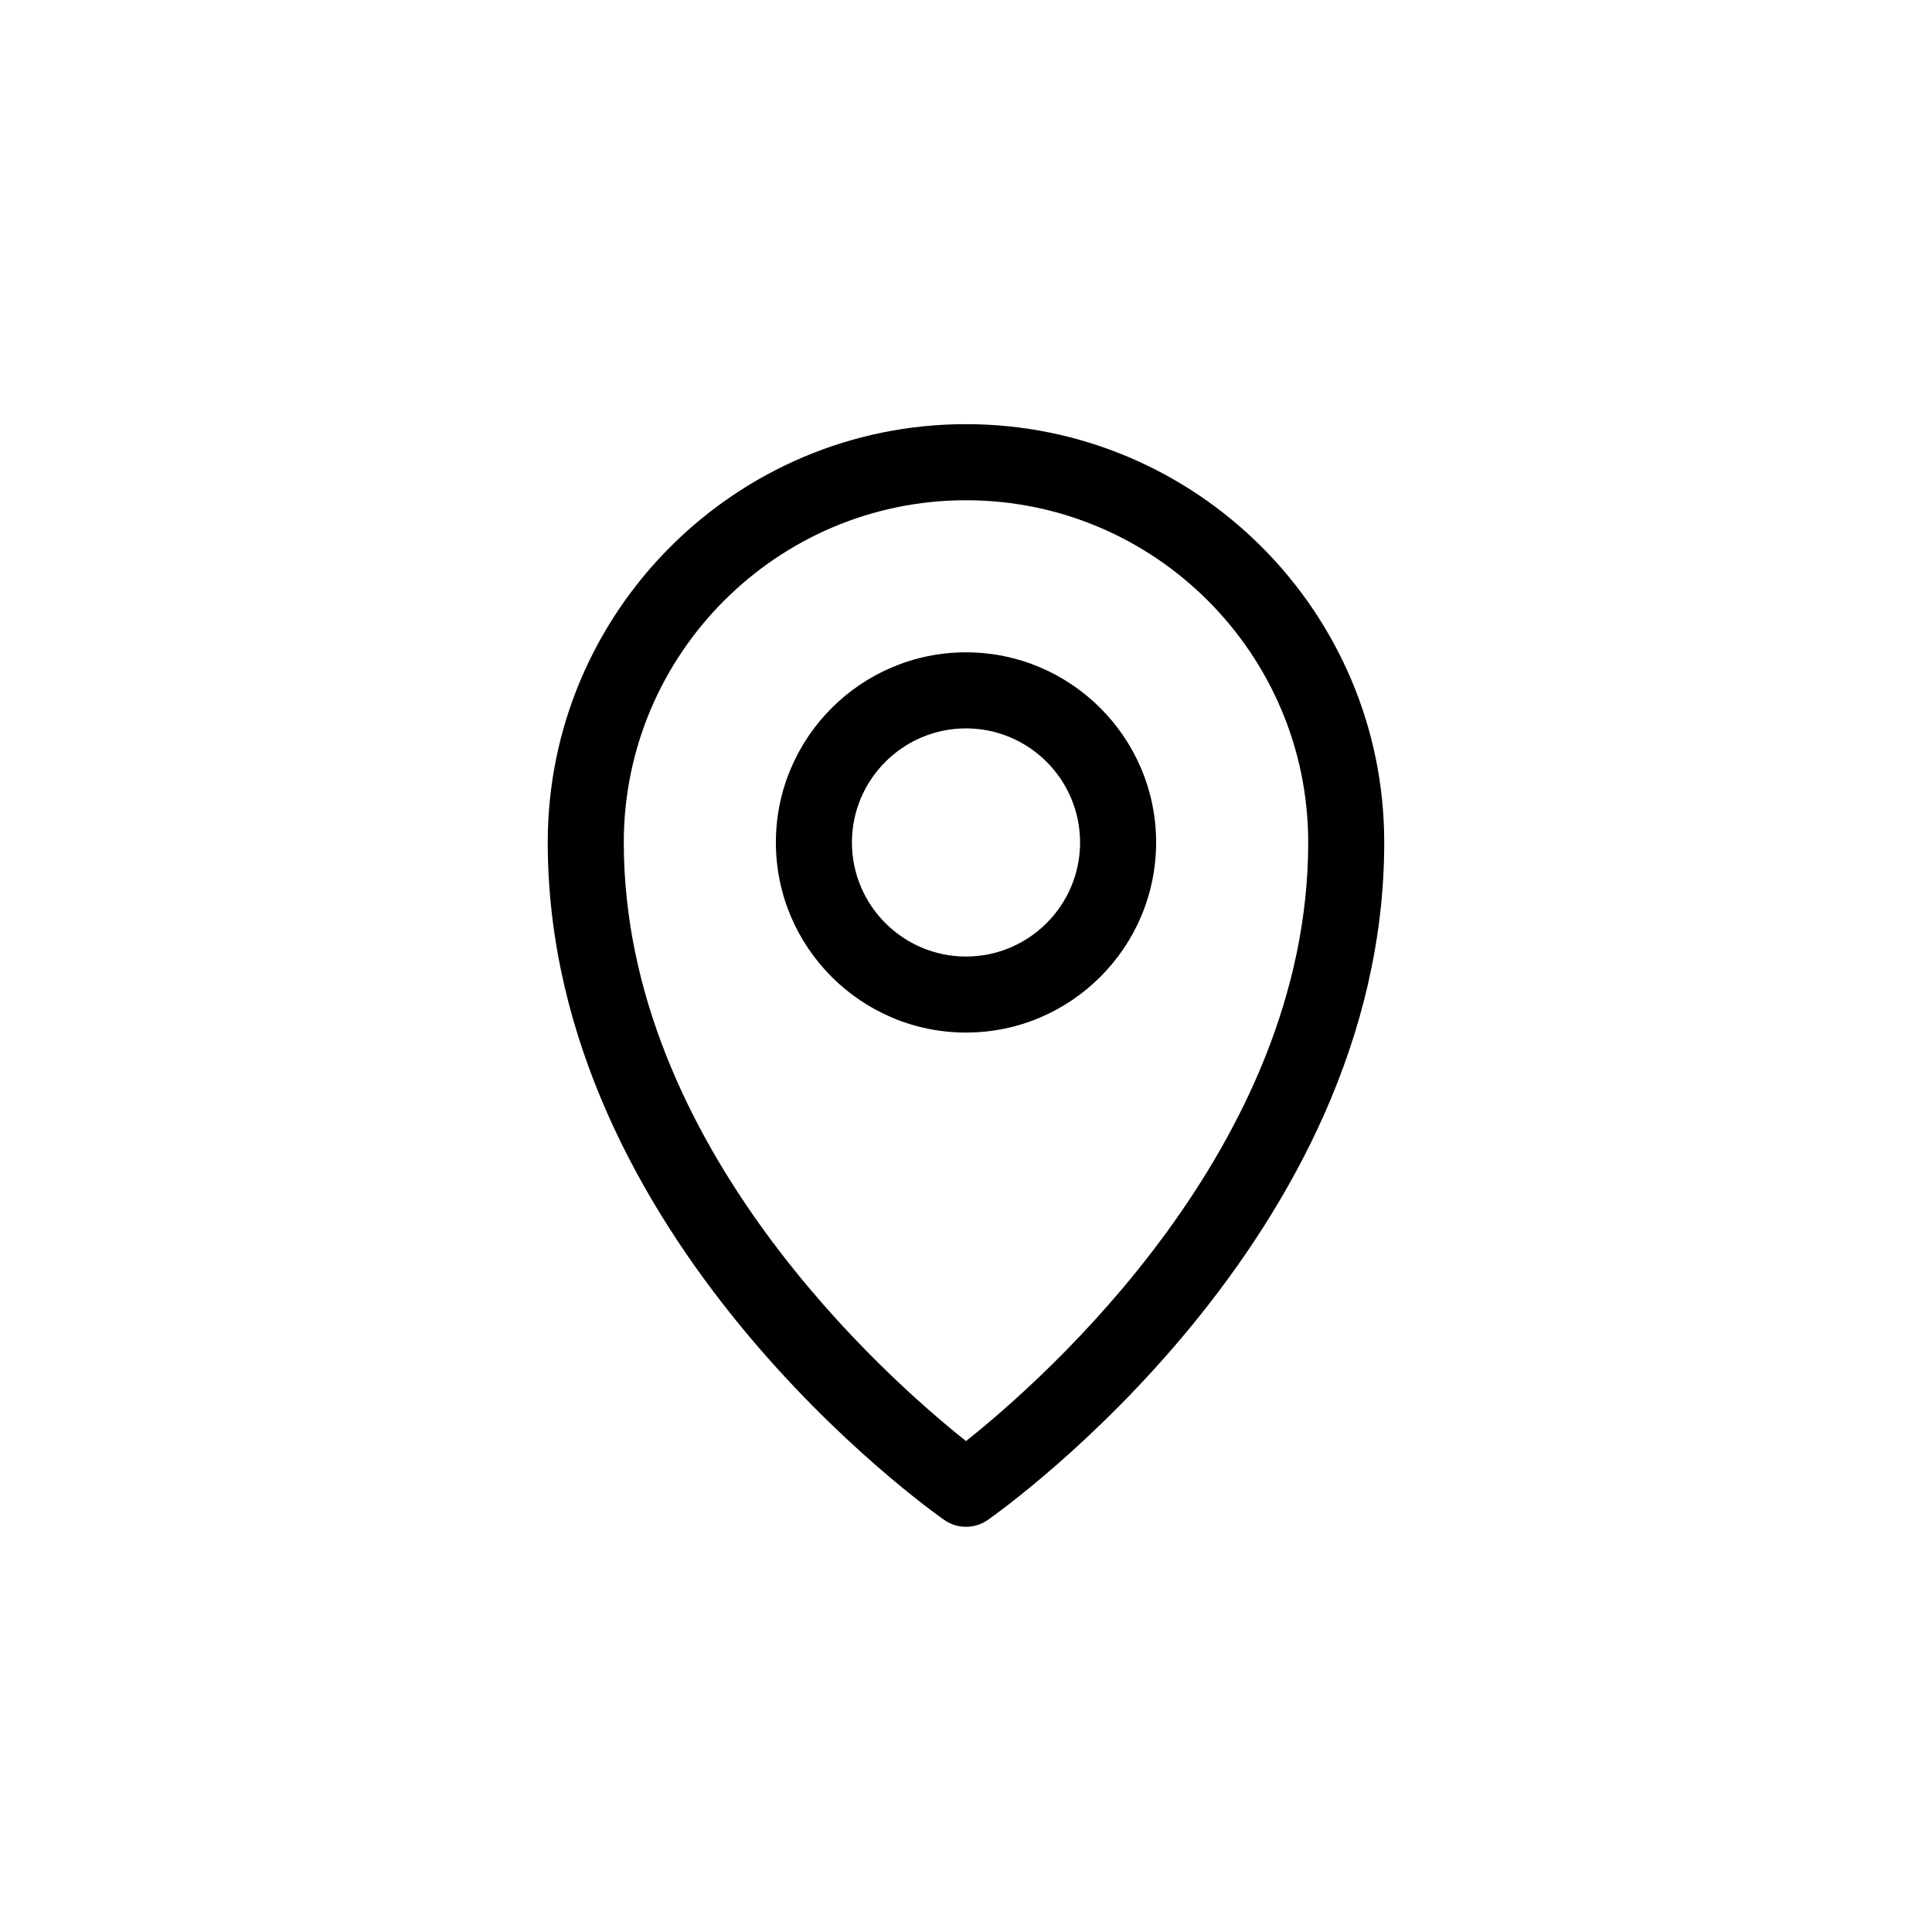
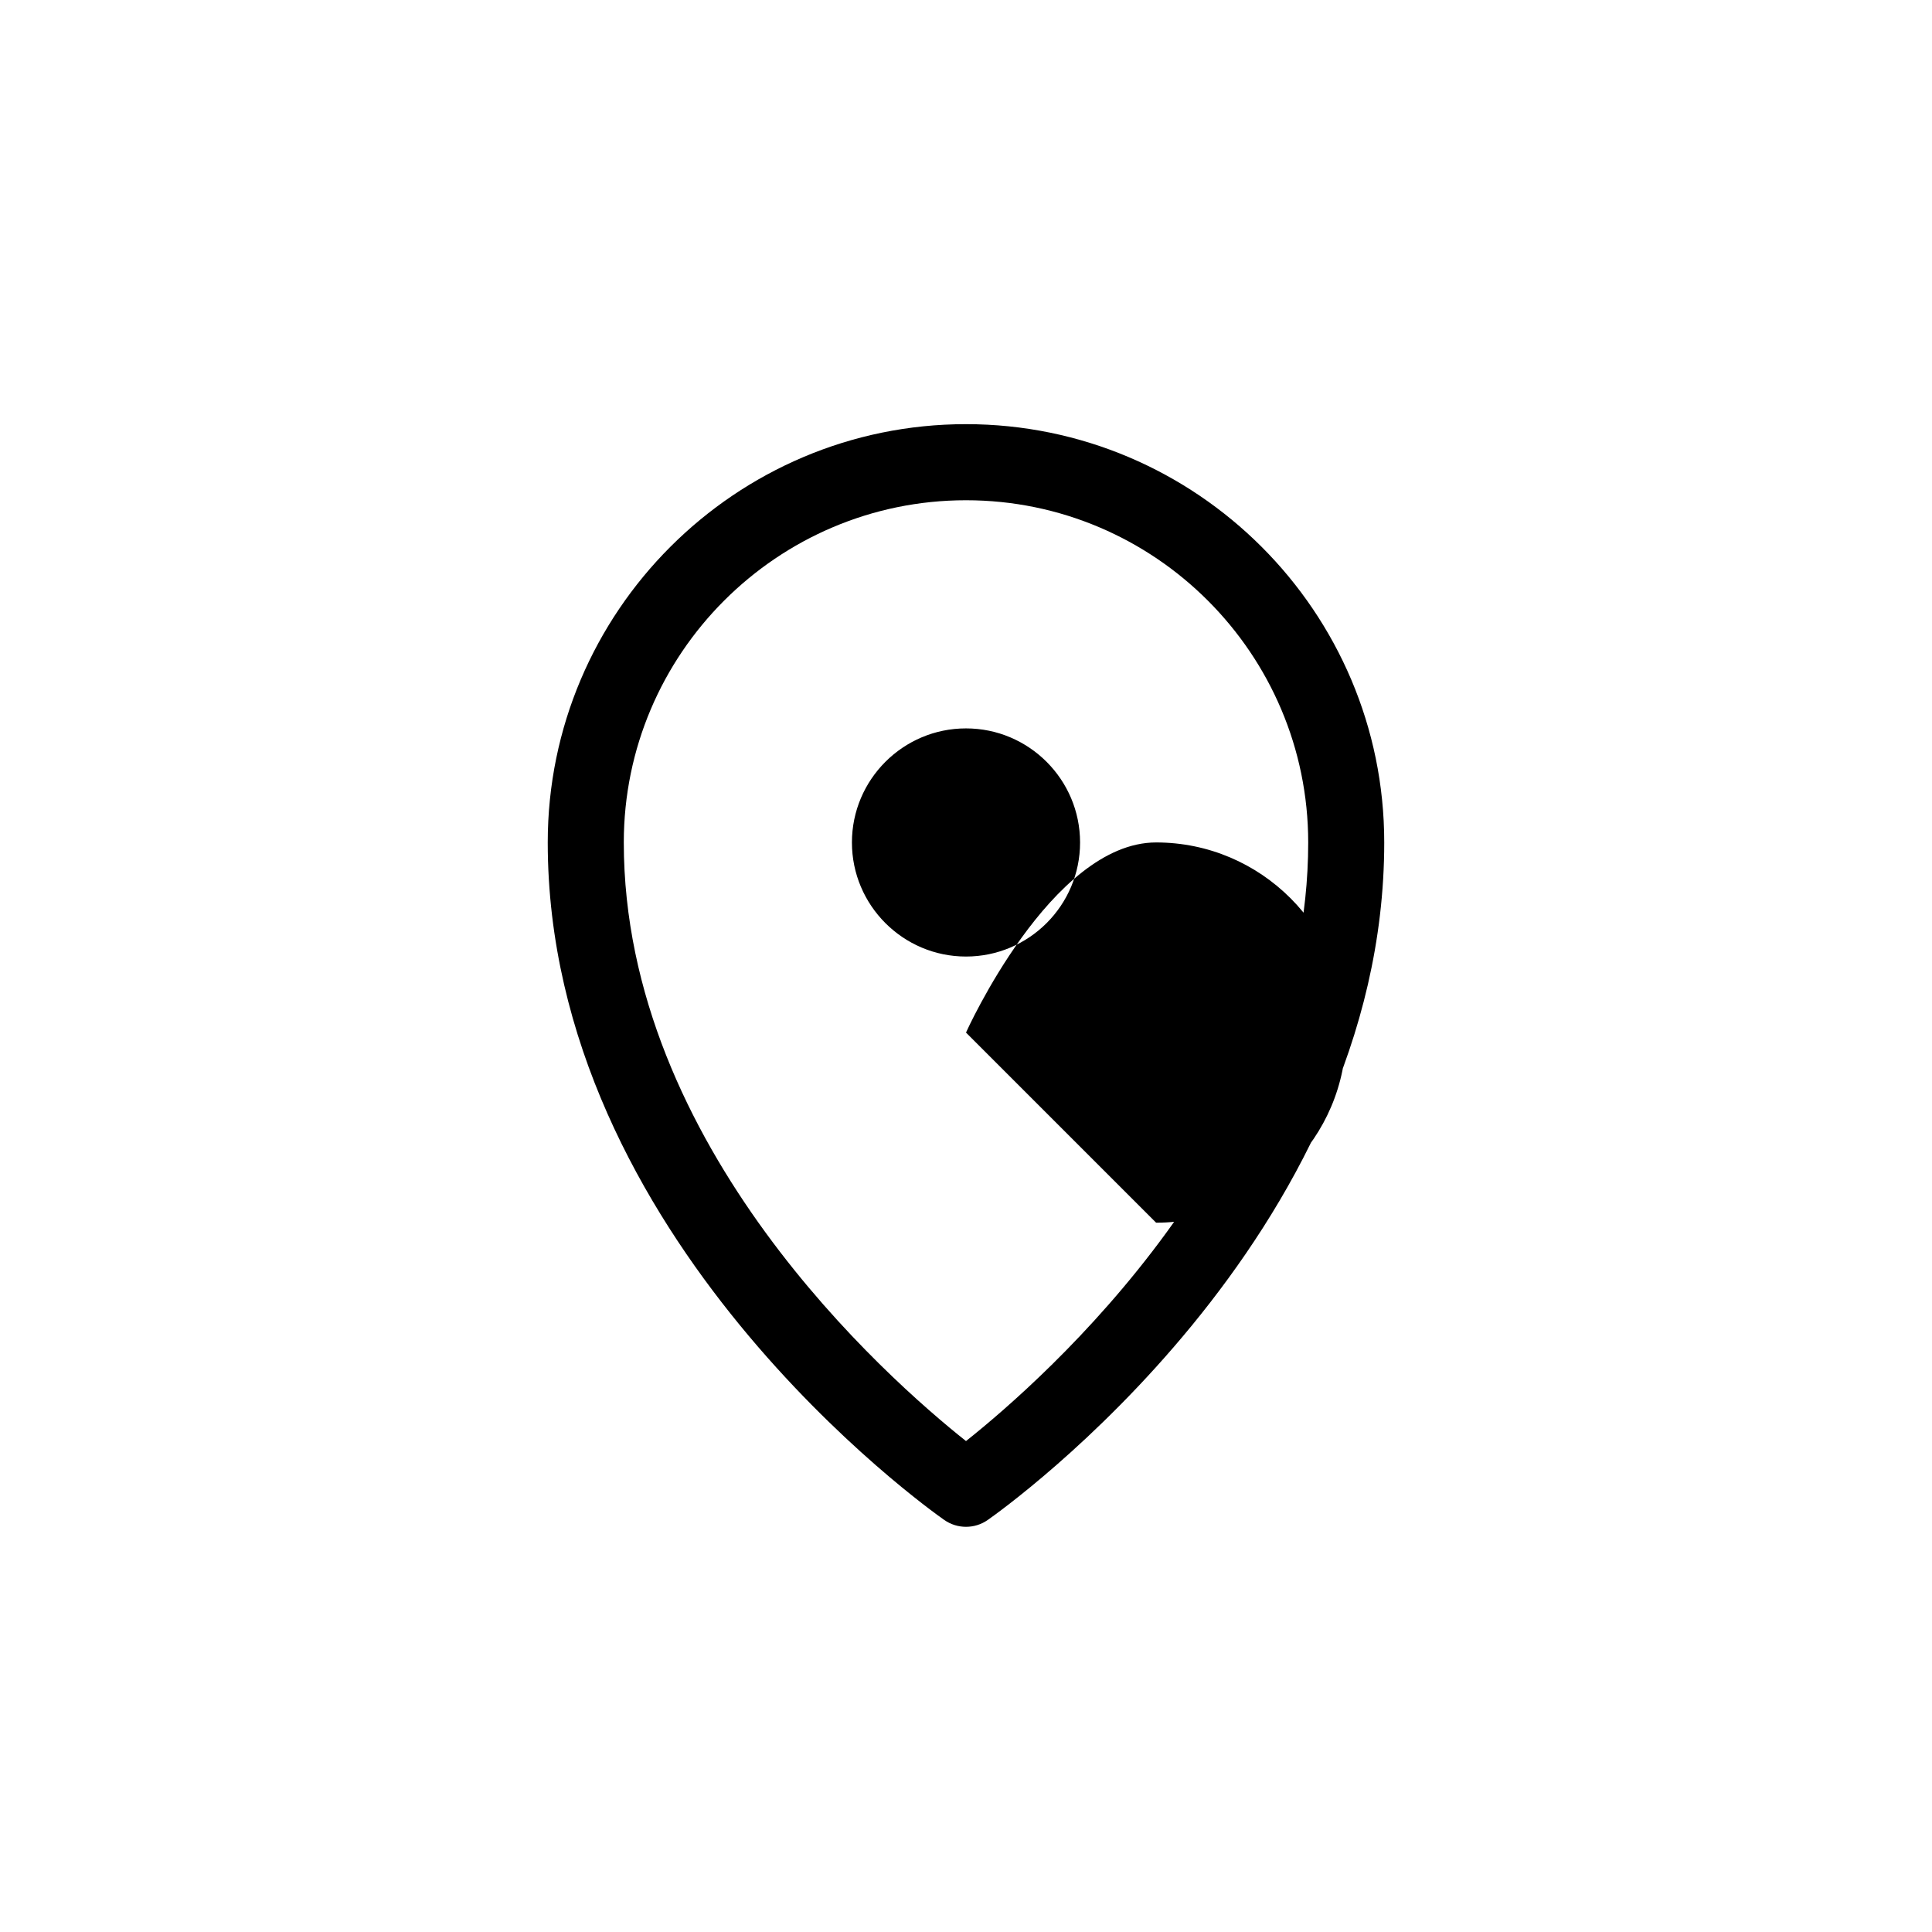
<svg xmlns="http://www.w3.org/2000/svg" fill="#000000" width="800px" height="800px" version="1.1" viewBox="144 144 512 512">
-   <path d="m400 548.62c-2.023 0-4.039-0.605-5.773-1.824-4.293-3-105.07-74.742-105.07-179.55 0-61.113 49.727-110.84 110.84-110.84s110.84 49.727 110.84 110.84c0 104.8-100.77 176.55-105.06 179.55-1.738 1.223-3.754 1.824-5.777 1.824zm0-272.05c-50 0-90.688 40.688-90.688 90.688 0 80.57 69.859 142.09 90.688 158.64 20.816-16.547 90.688-78.07 90.688-158.64-0.004-50-40.68-90.688-90.688-90.688zm0 141.07c-27.781 0-50.383-22.602-50.383-50.383s22.602-50.383 50.383-50.383 50.383 22.602 50.383 50.383c-0.004 27.781-22.605 50.383-50.383 50.383zm0-80.609c-16.668 0-30.23 13.562-30.23 30.23 0 16.668 13.562 30.23 30.23 30.23s30.23-13.562 30.23-30.23c-0.004-16.668-13.566-30.23-30.23-30.23z" />
+   <path d="m400 548.62c-2.023 0-4.039-0.605-5.773-1.824-4.293-3-105.07-74.742-105.07-179.55 0-61.113 49.727-110.84 110.84-110.84s110.84 49.727 110.84 110.84c0 104.8-100.77 176.55-105.06 179.55-1.738 1.223-3.754 1.824-5.777 1.824zm0-272.05c-50 0-90.688 40.688-90.688 90.688 0 80.57 69.859 142.09 90.688 158.64 20.816-16.547 90.688-78.07 90.688-158.64-0.004-50-40.68-90.688-90.688-90.688zm0 141.07s22.602-50.383 50.383-50.383 50.383 22.602 50.383 50.383c-0.004 27.781-22.605 50.383-50.383 50.383zm0-80.609c-16.668 0-30.23 13.562-30.23 30.23 0 16.668 13.562 30.23 30.23 30.23s30.23-13.562 30.23-30.23c-0.004-16.668-13.566-30.23-30.23-30.23z" />
</svg>